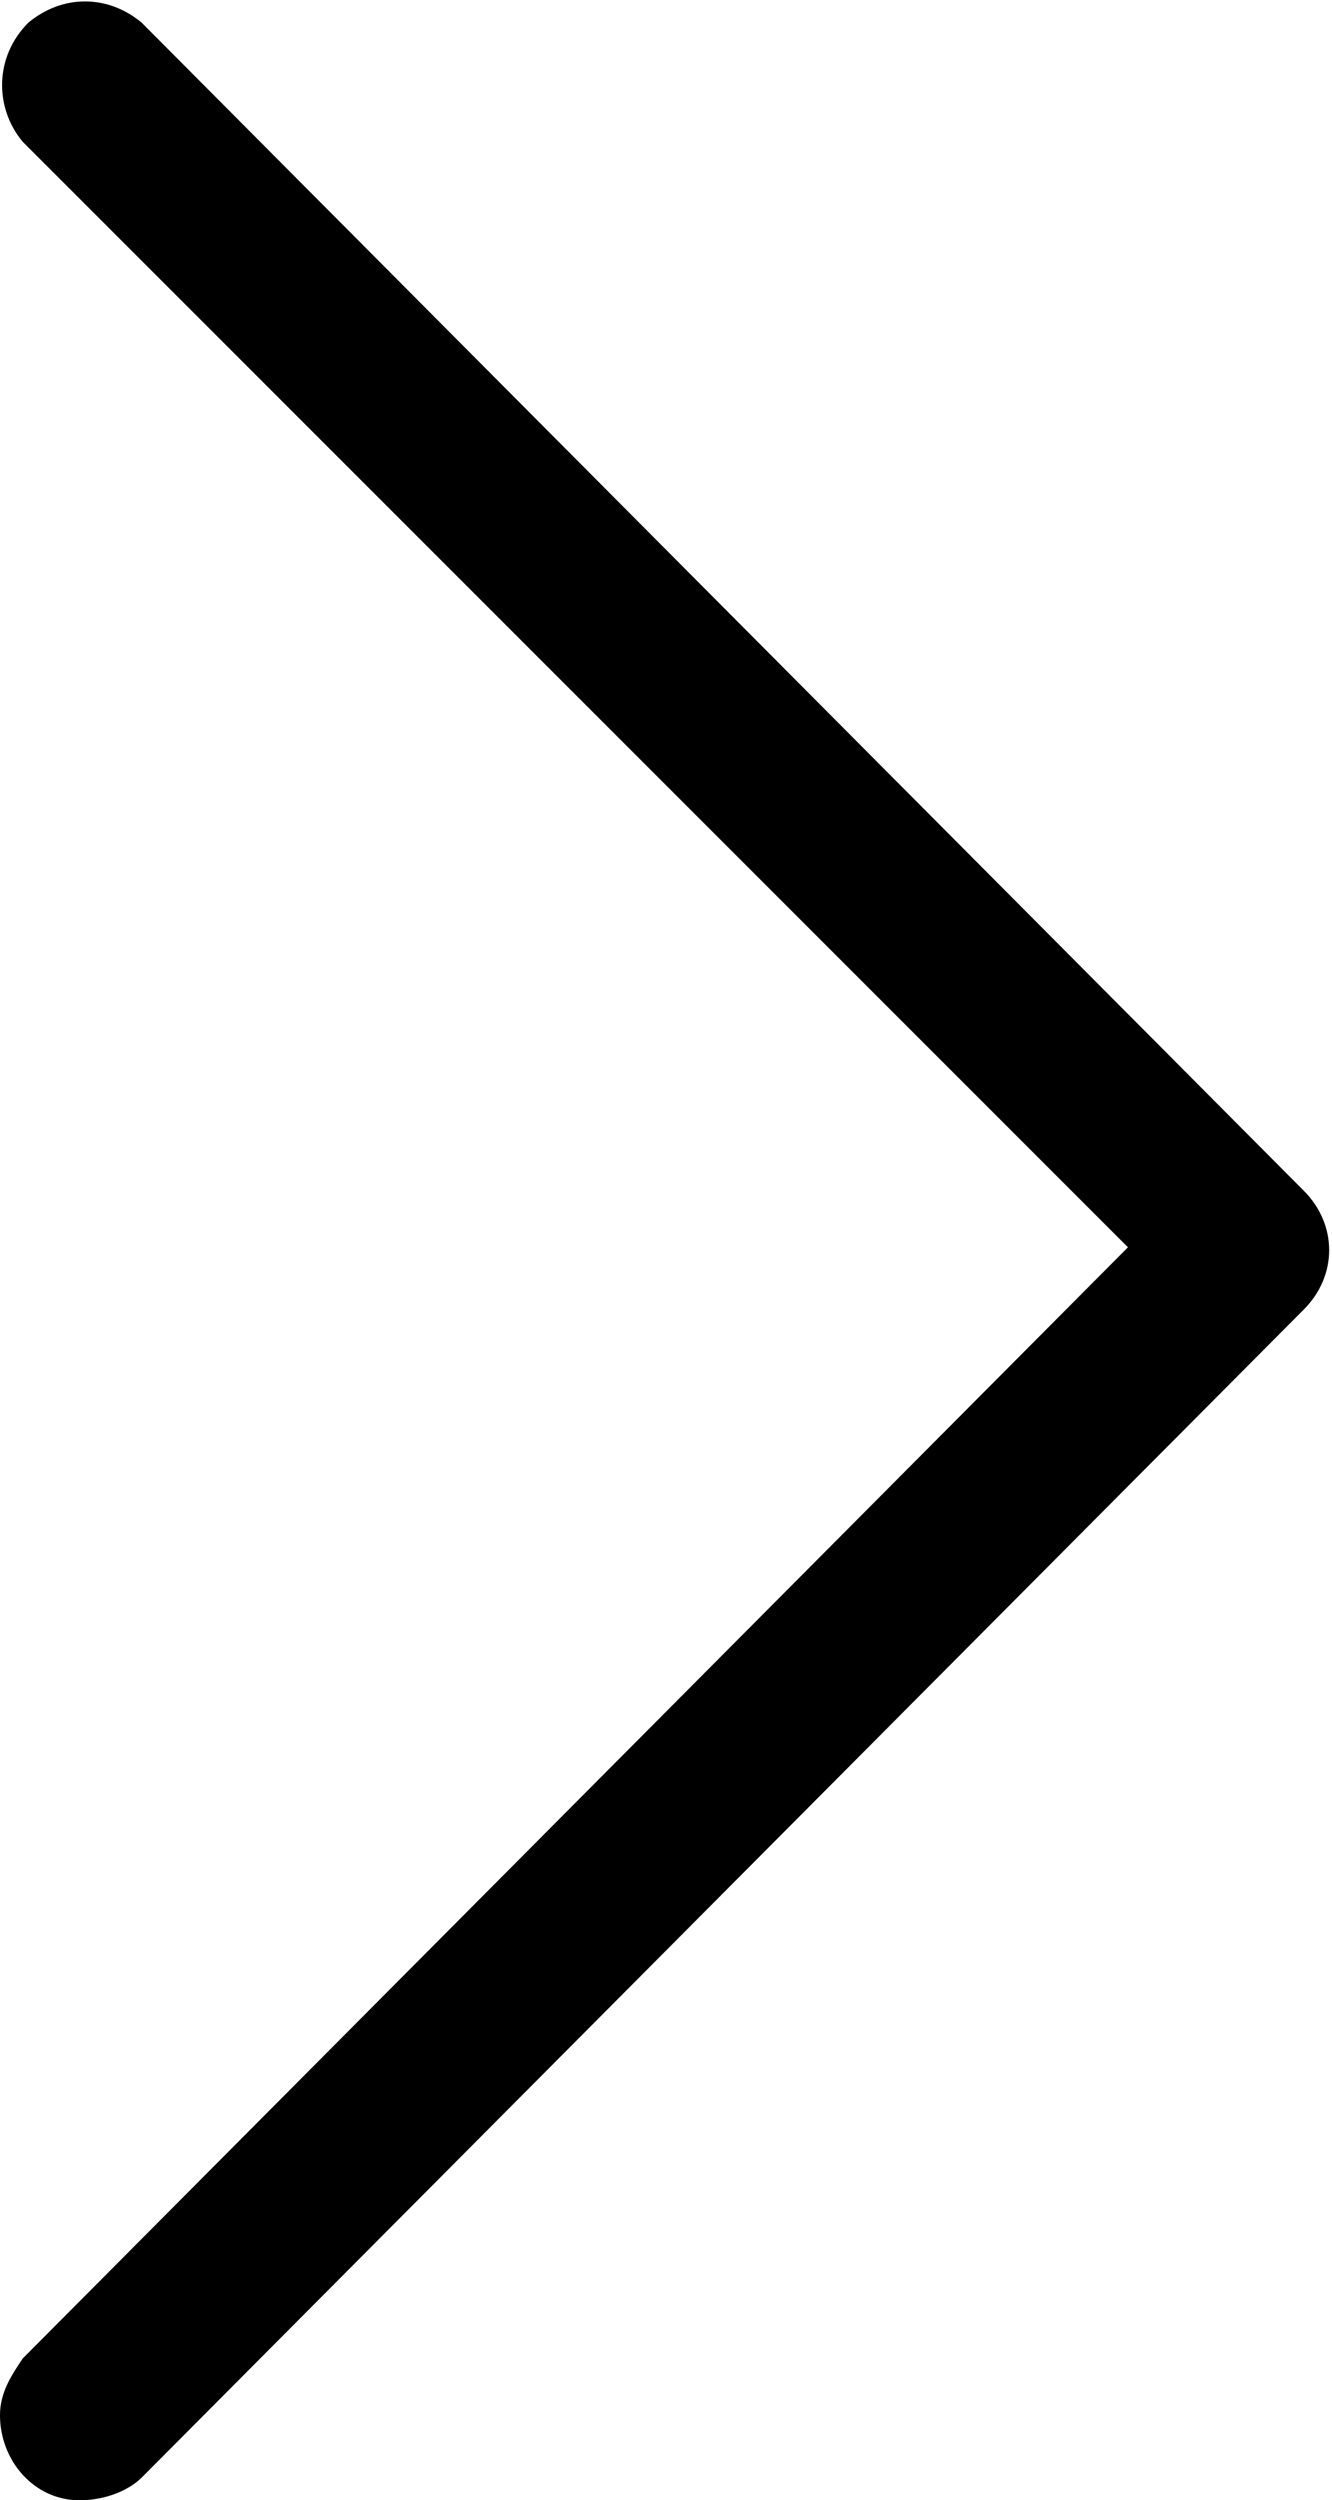
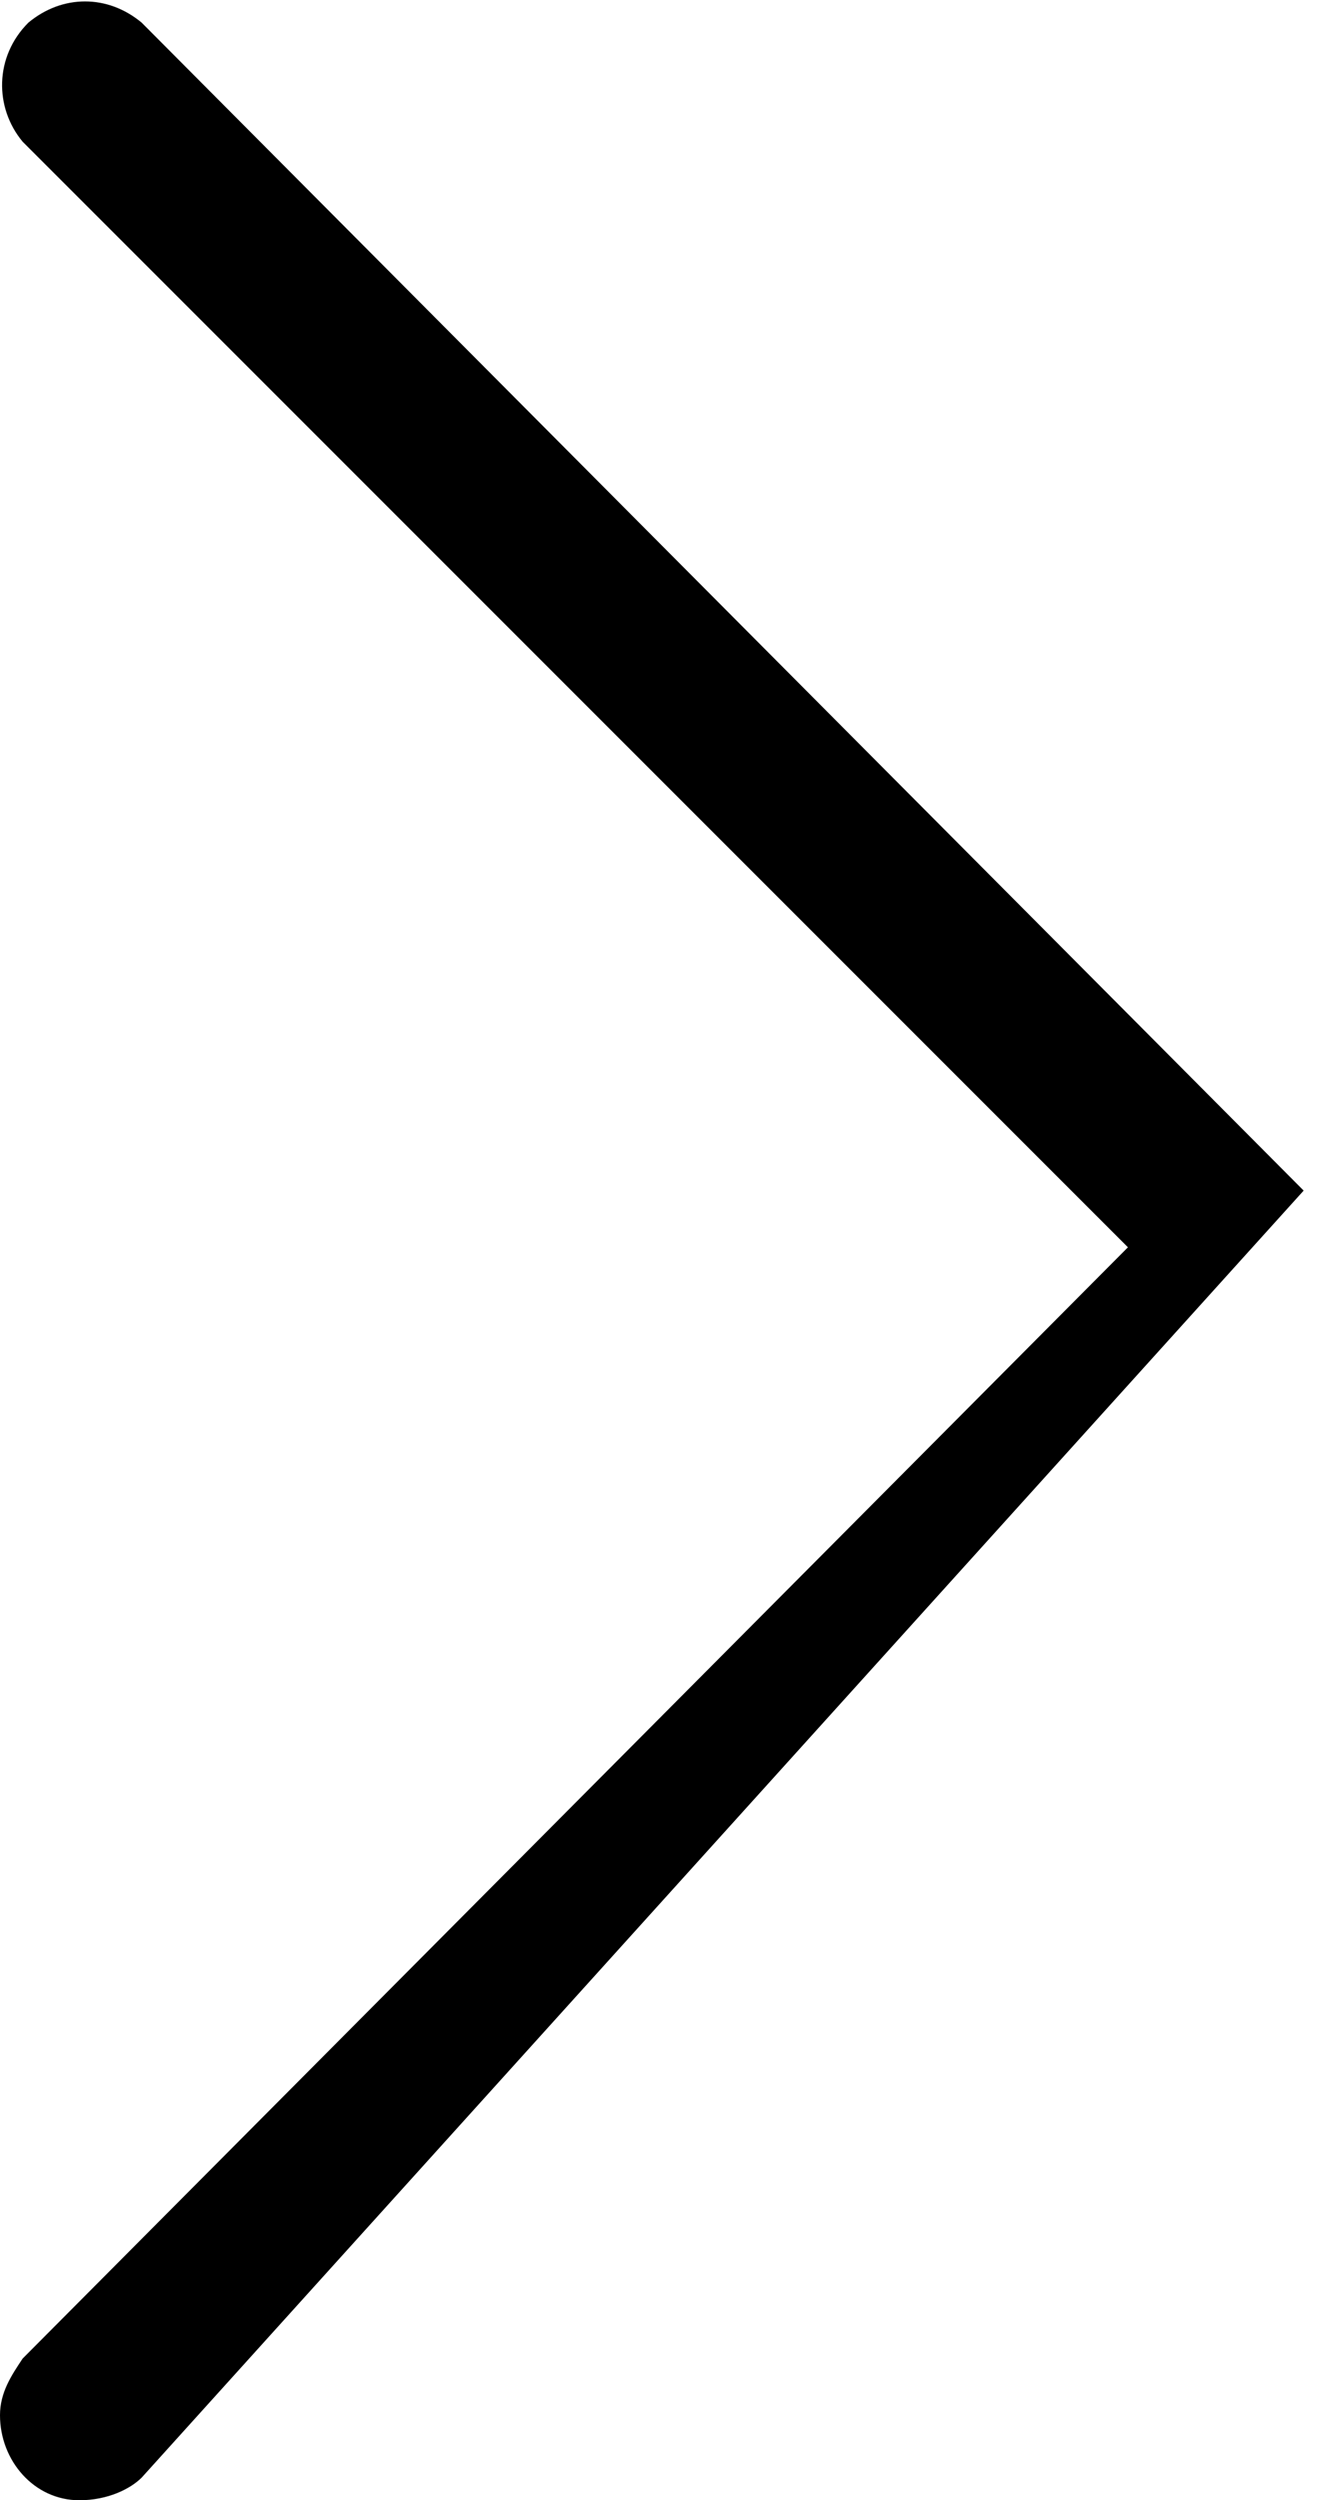
<svg xmlns="http://www.w3.org/2000/svg" version="1.1" x="0px" y="0px" width="23.5px" height="44.1px" viewBox="0 0 23.5 44.1" style="enable-background:new 0 0 23.5 44.1;" xml:space="preserve">
  <defs>
</defs>
-   <path d="M1.4,44.1c-0.8,0-1.4-0.7-1.4-1.5c0-0.4,0.2-0.7,0.4-1L19.9,22L0.4,2.5C-0.1,1.9-0.1,1,0.5,0.4c0.6-0.5,1.4-0.5,2,0L23,21  c0.6,0.6,0.6,1.5,0,2.1L2.5,43.7C2.3,43.9,1.9,44.1,1.4,44.1z" />
+   <path d="M1.4,44.1c-0.8,0-1.4-0.7-1.4-1.5c0-0.4,0.2-0.7,0.4-1L19.9,22L0.4,2.5C-0.1,1.9-0.1,1,0.5,0.4c0.6-0.5,1.4-0.5,2,0L23,21  L2.5,43.7C2.3,43.9,1.9,44.1,1.4,44.1z" />
</svg>